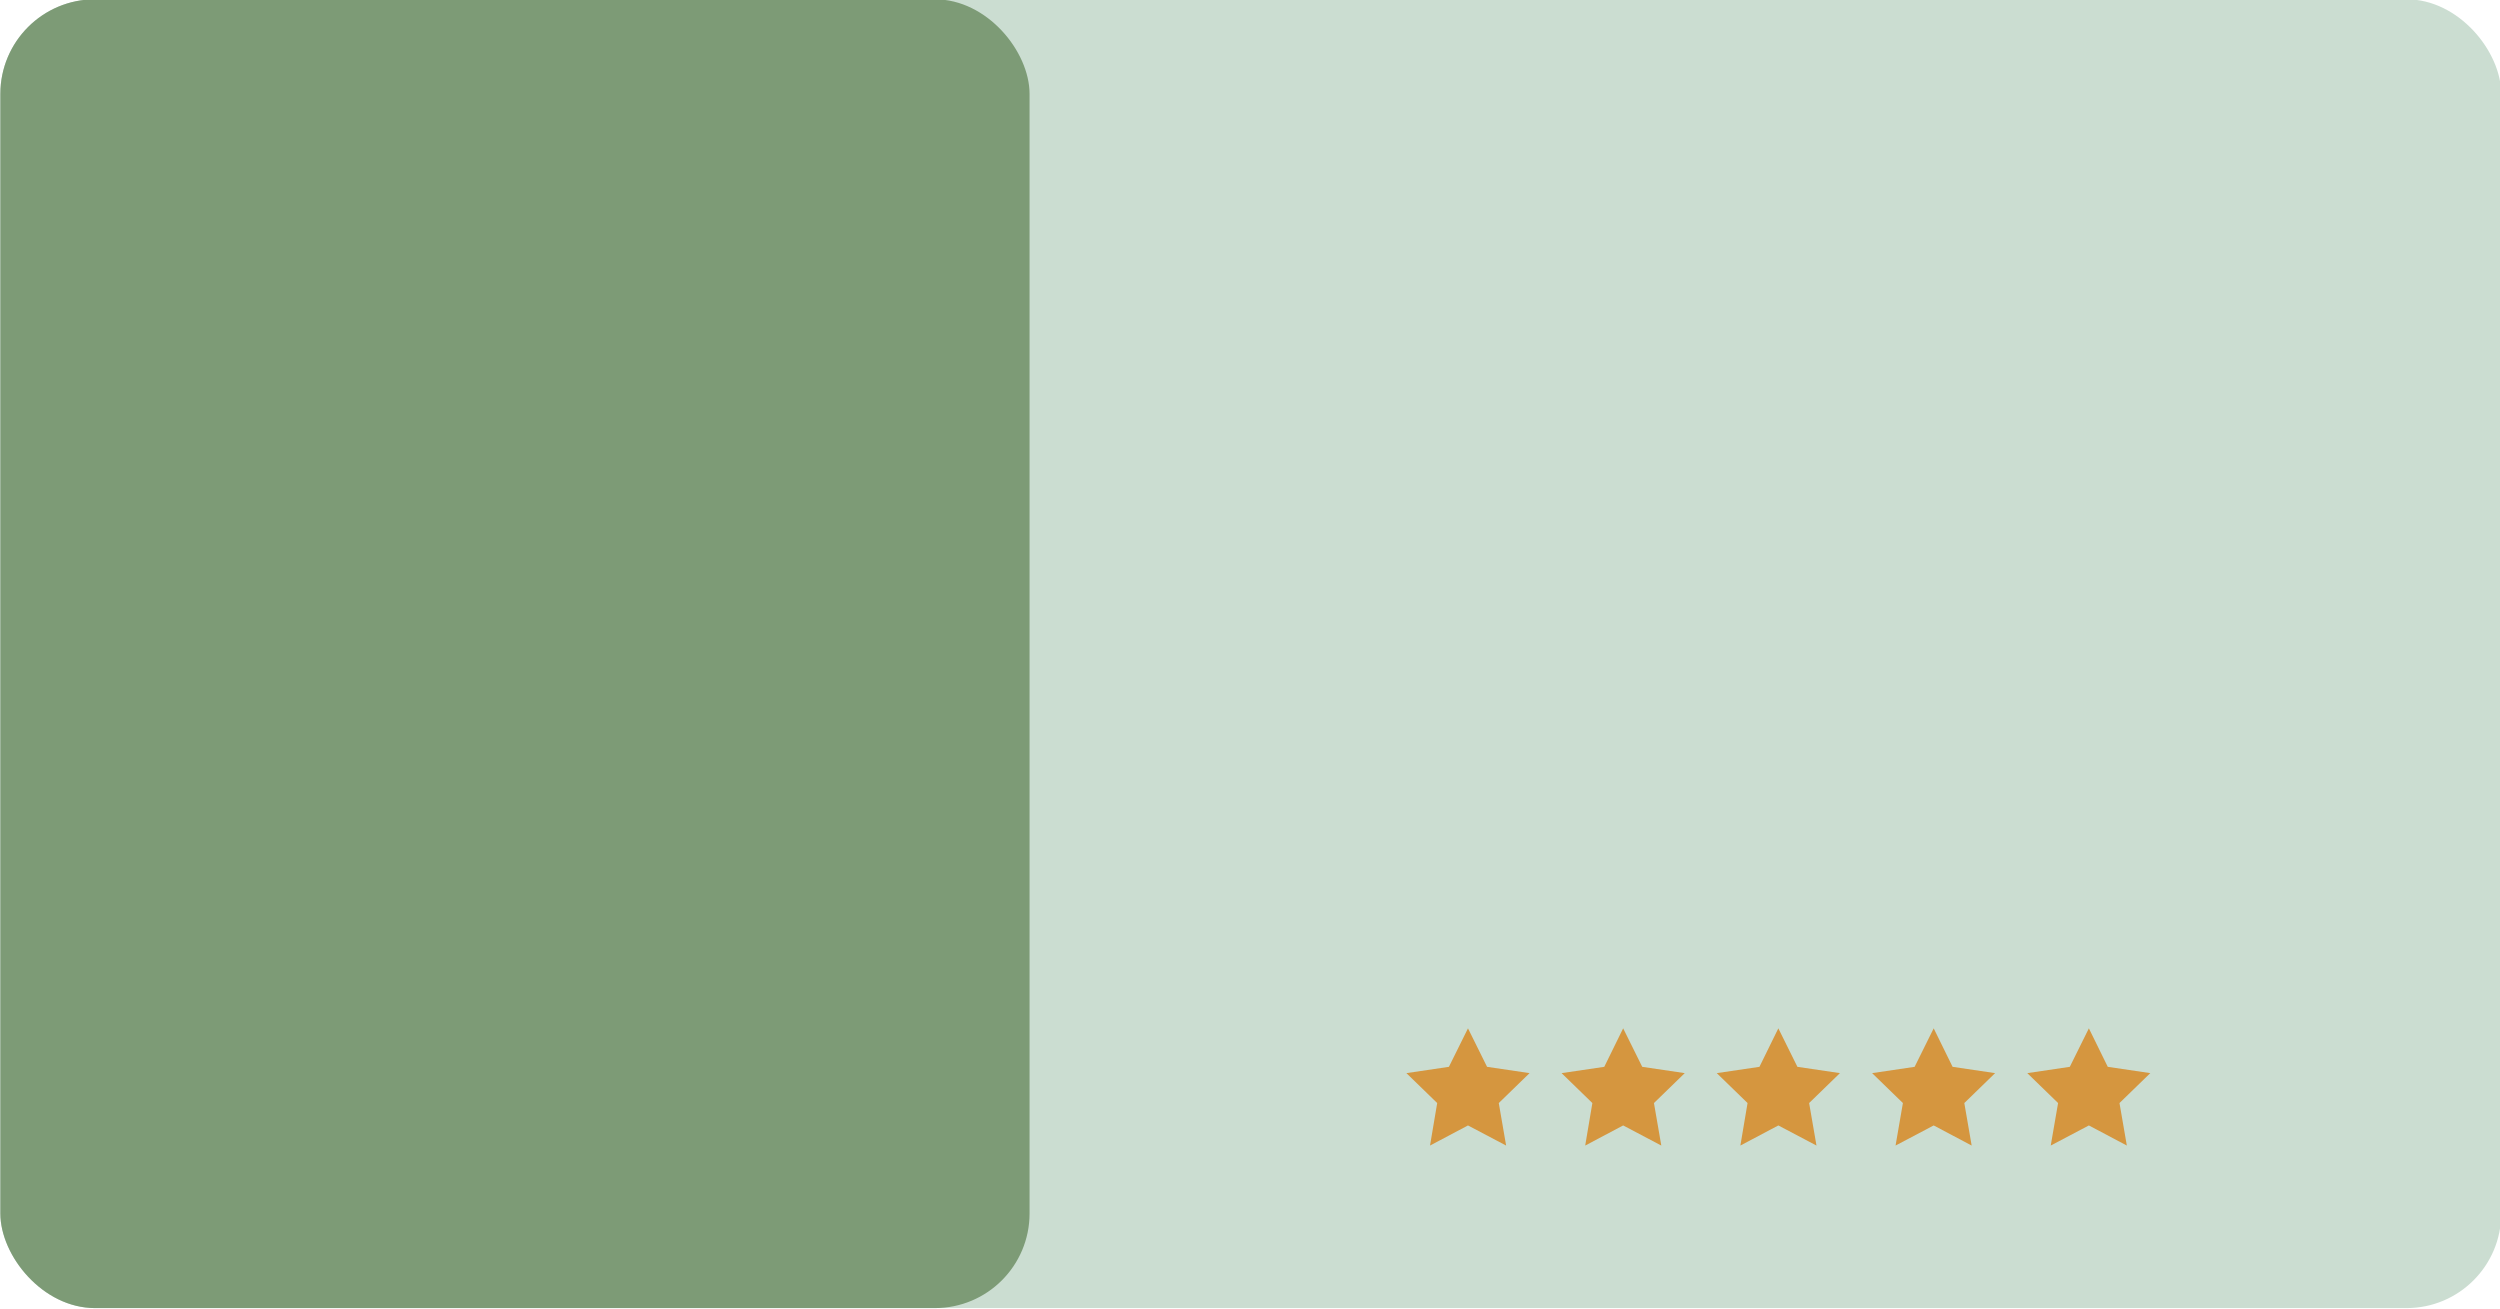
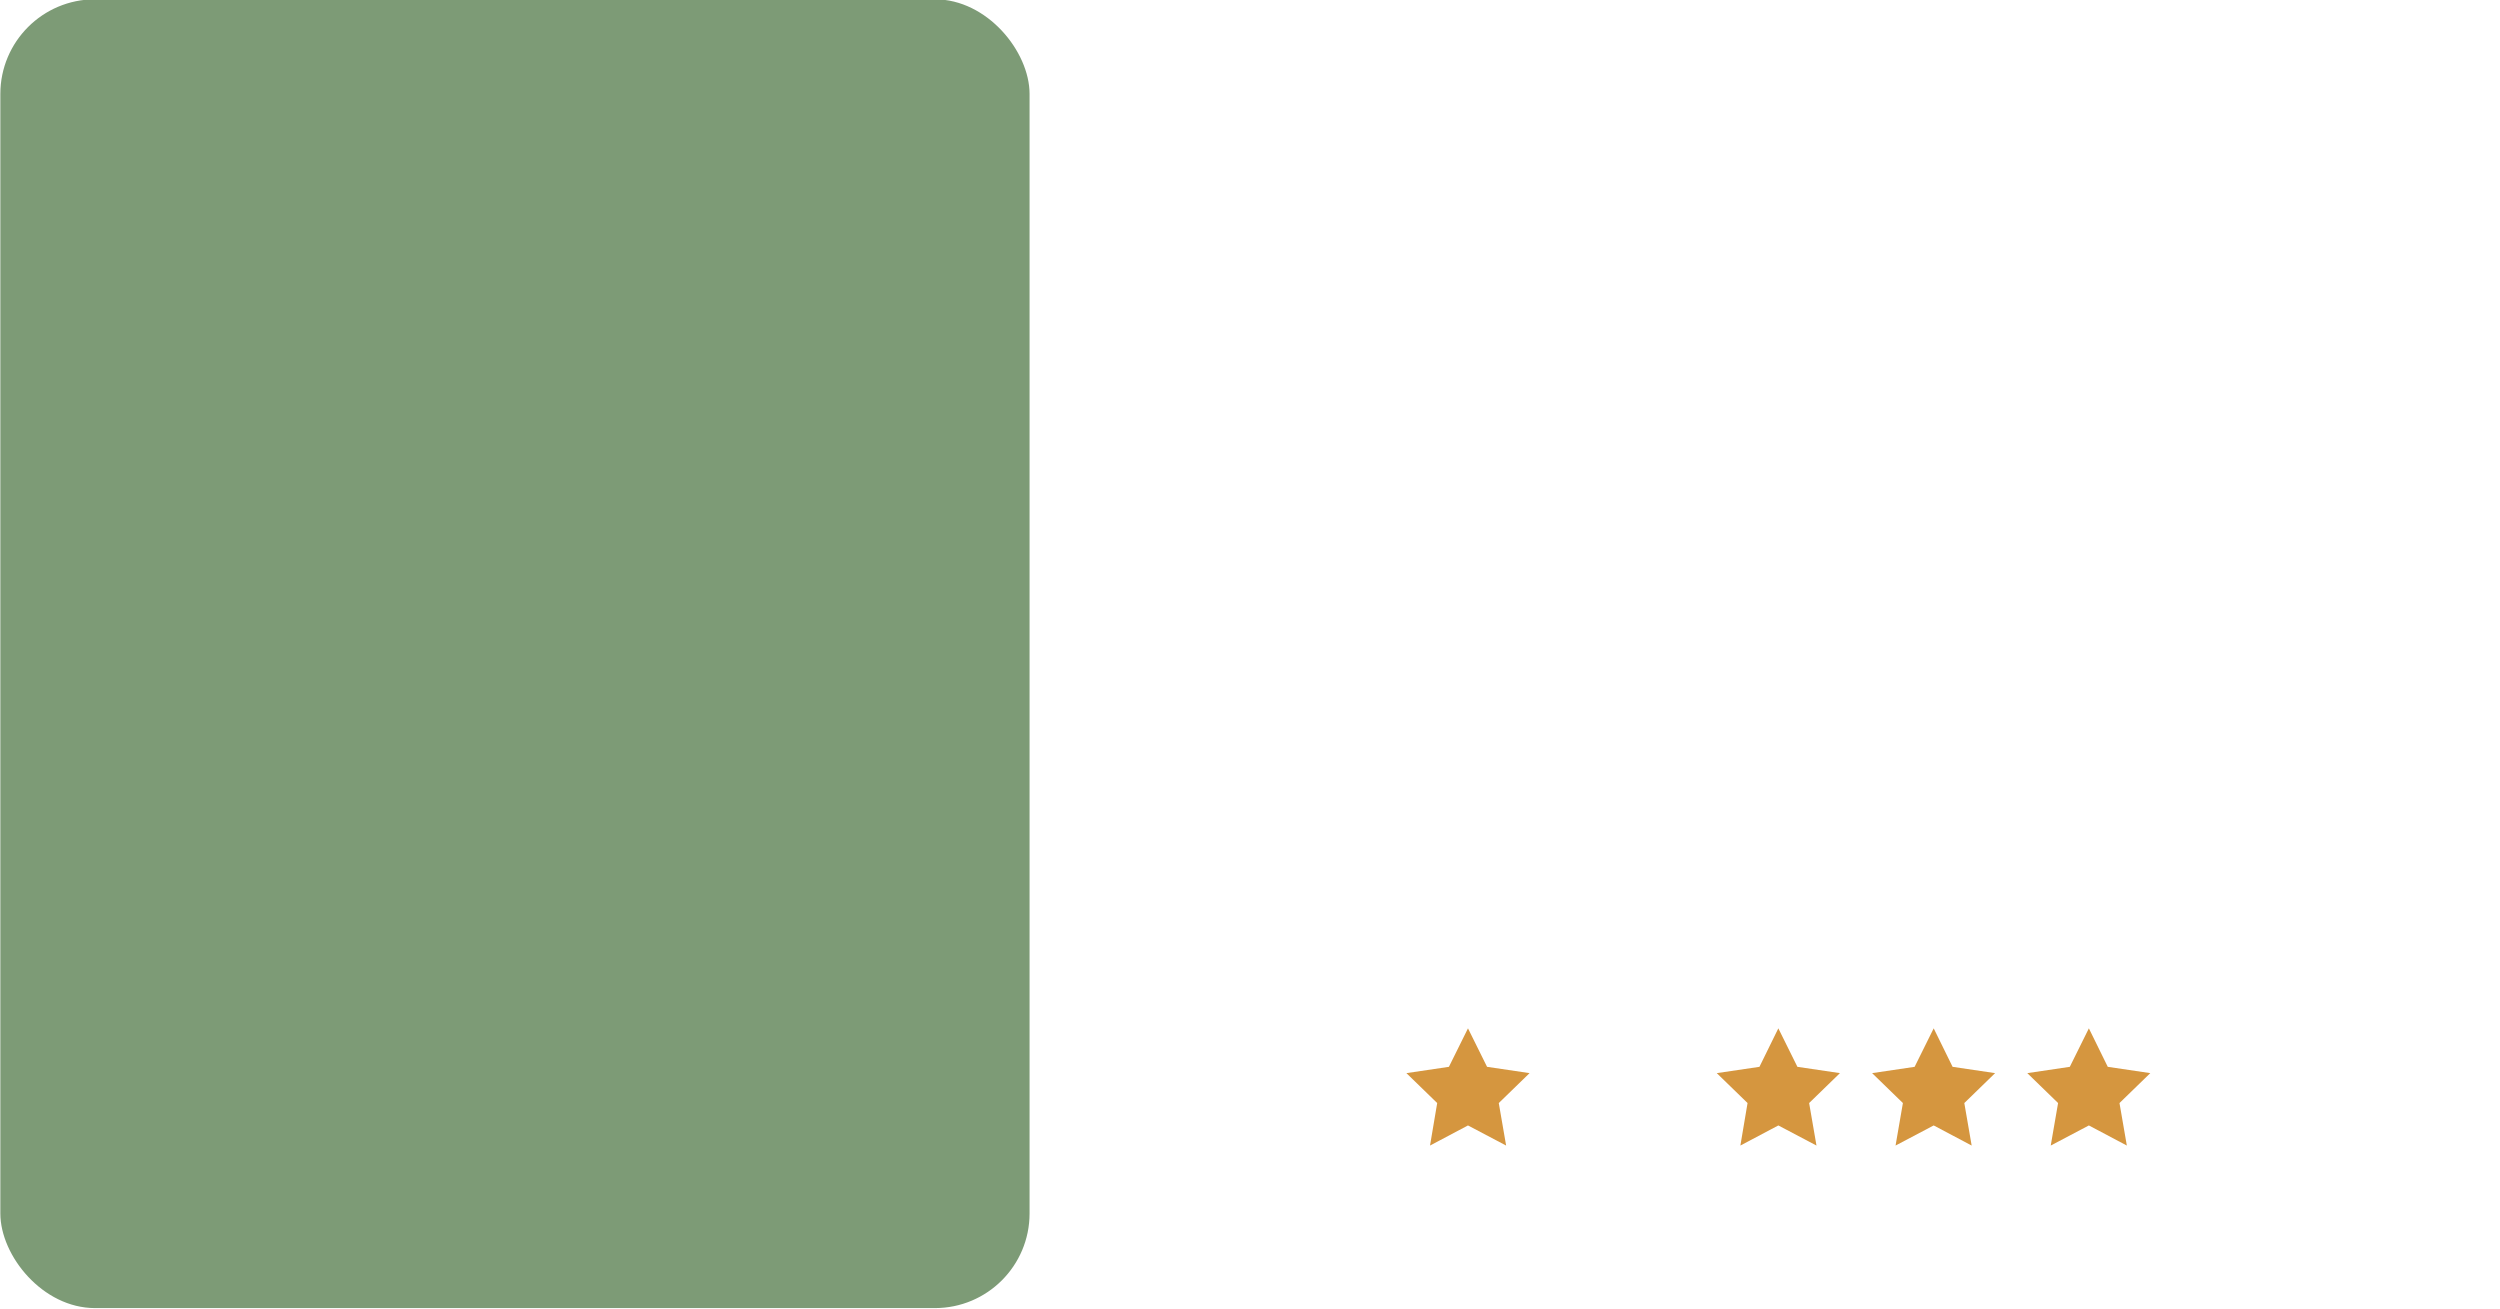
<svg xmlns="http://www.w3.org/2000/svg" data-name="Layer 1" fill="#000000" height="74.8" preserveAspectRatio="xMidYMid meet" version="1" viewBox="24.1 64.7 142.9 74.8" width="142.9" zoomAndPan="magnify">
  <g id="change1_1">
-     <rect fill="#cbddd1" height="74.81" rx="5.41" width="142.95" x="24.12" y="64.66" />
-   </g>
+     </g>
  <g id="change2_1">
    <rect fill="#7d9b76" height="74.81" rx="5.41" width="58.83" x="24.12" y="64.66" />
  </g>
  <g id="change3_1">
    <path d="M109.1 125.68L108.01 123.48 106.92 125.68 104.49 126.04 106.25 127.75 105.84 130.18 108.01 129.03 110.19 130.18 109.77 127.75 111.53 126.04 109.1 125.68z" fill="#d5963f" />
  </g>
  <g id="change3_2">
-     <path d="M117.97 125.68L116.88 123.48 115.8 125.68 113.36 126.04 115.12 127.75 114.71 130.18 116.88 129.03 119.06 130.18 118.64 127.75 120.4 126.04 117.97 125.68z" fill="#d5963f" />
-   </g>
+     </g>
  <g id="change3_3">
    <path d="M126.84 125.68L125.75 123.48 124.67 125.68 122.23 126.04 123.99 127.75 123.58 130.18 125.75 129.03 127.93 130.18 127.51 127.75 129.27 126.04 126.84 125.68z" fill="#d5963f" />
  </g>
  <g id="change3_4">
    <path d="M135.71 125.68L134.63 123.48 133.54 125.68 131.11 126.04 132.87 127.75 132.45 130.18 134.63 129.03 136.8 130.18 136.38 127.75 138.14 126.04 135.71 125.68z" fill="#d5963f" />
  </g>
  <g id="change3_5">
    <path d="M147.01 126.04L144.58 125.68 143.5 123.48 142.41 125.68 139.98 126.04 141.74 127.75 141.32 130.18 143.5 129.03 145.67 130.18 145.25 127.75 147.01 126.04z" fill="#d5963f" />
  </g>
</svg>